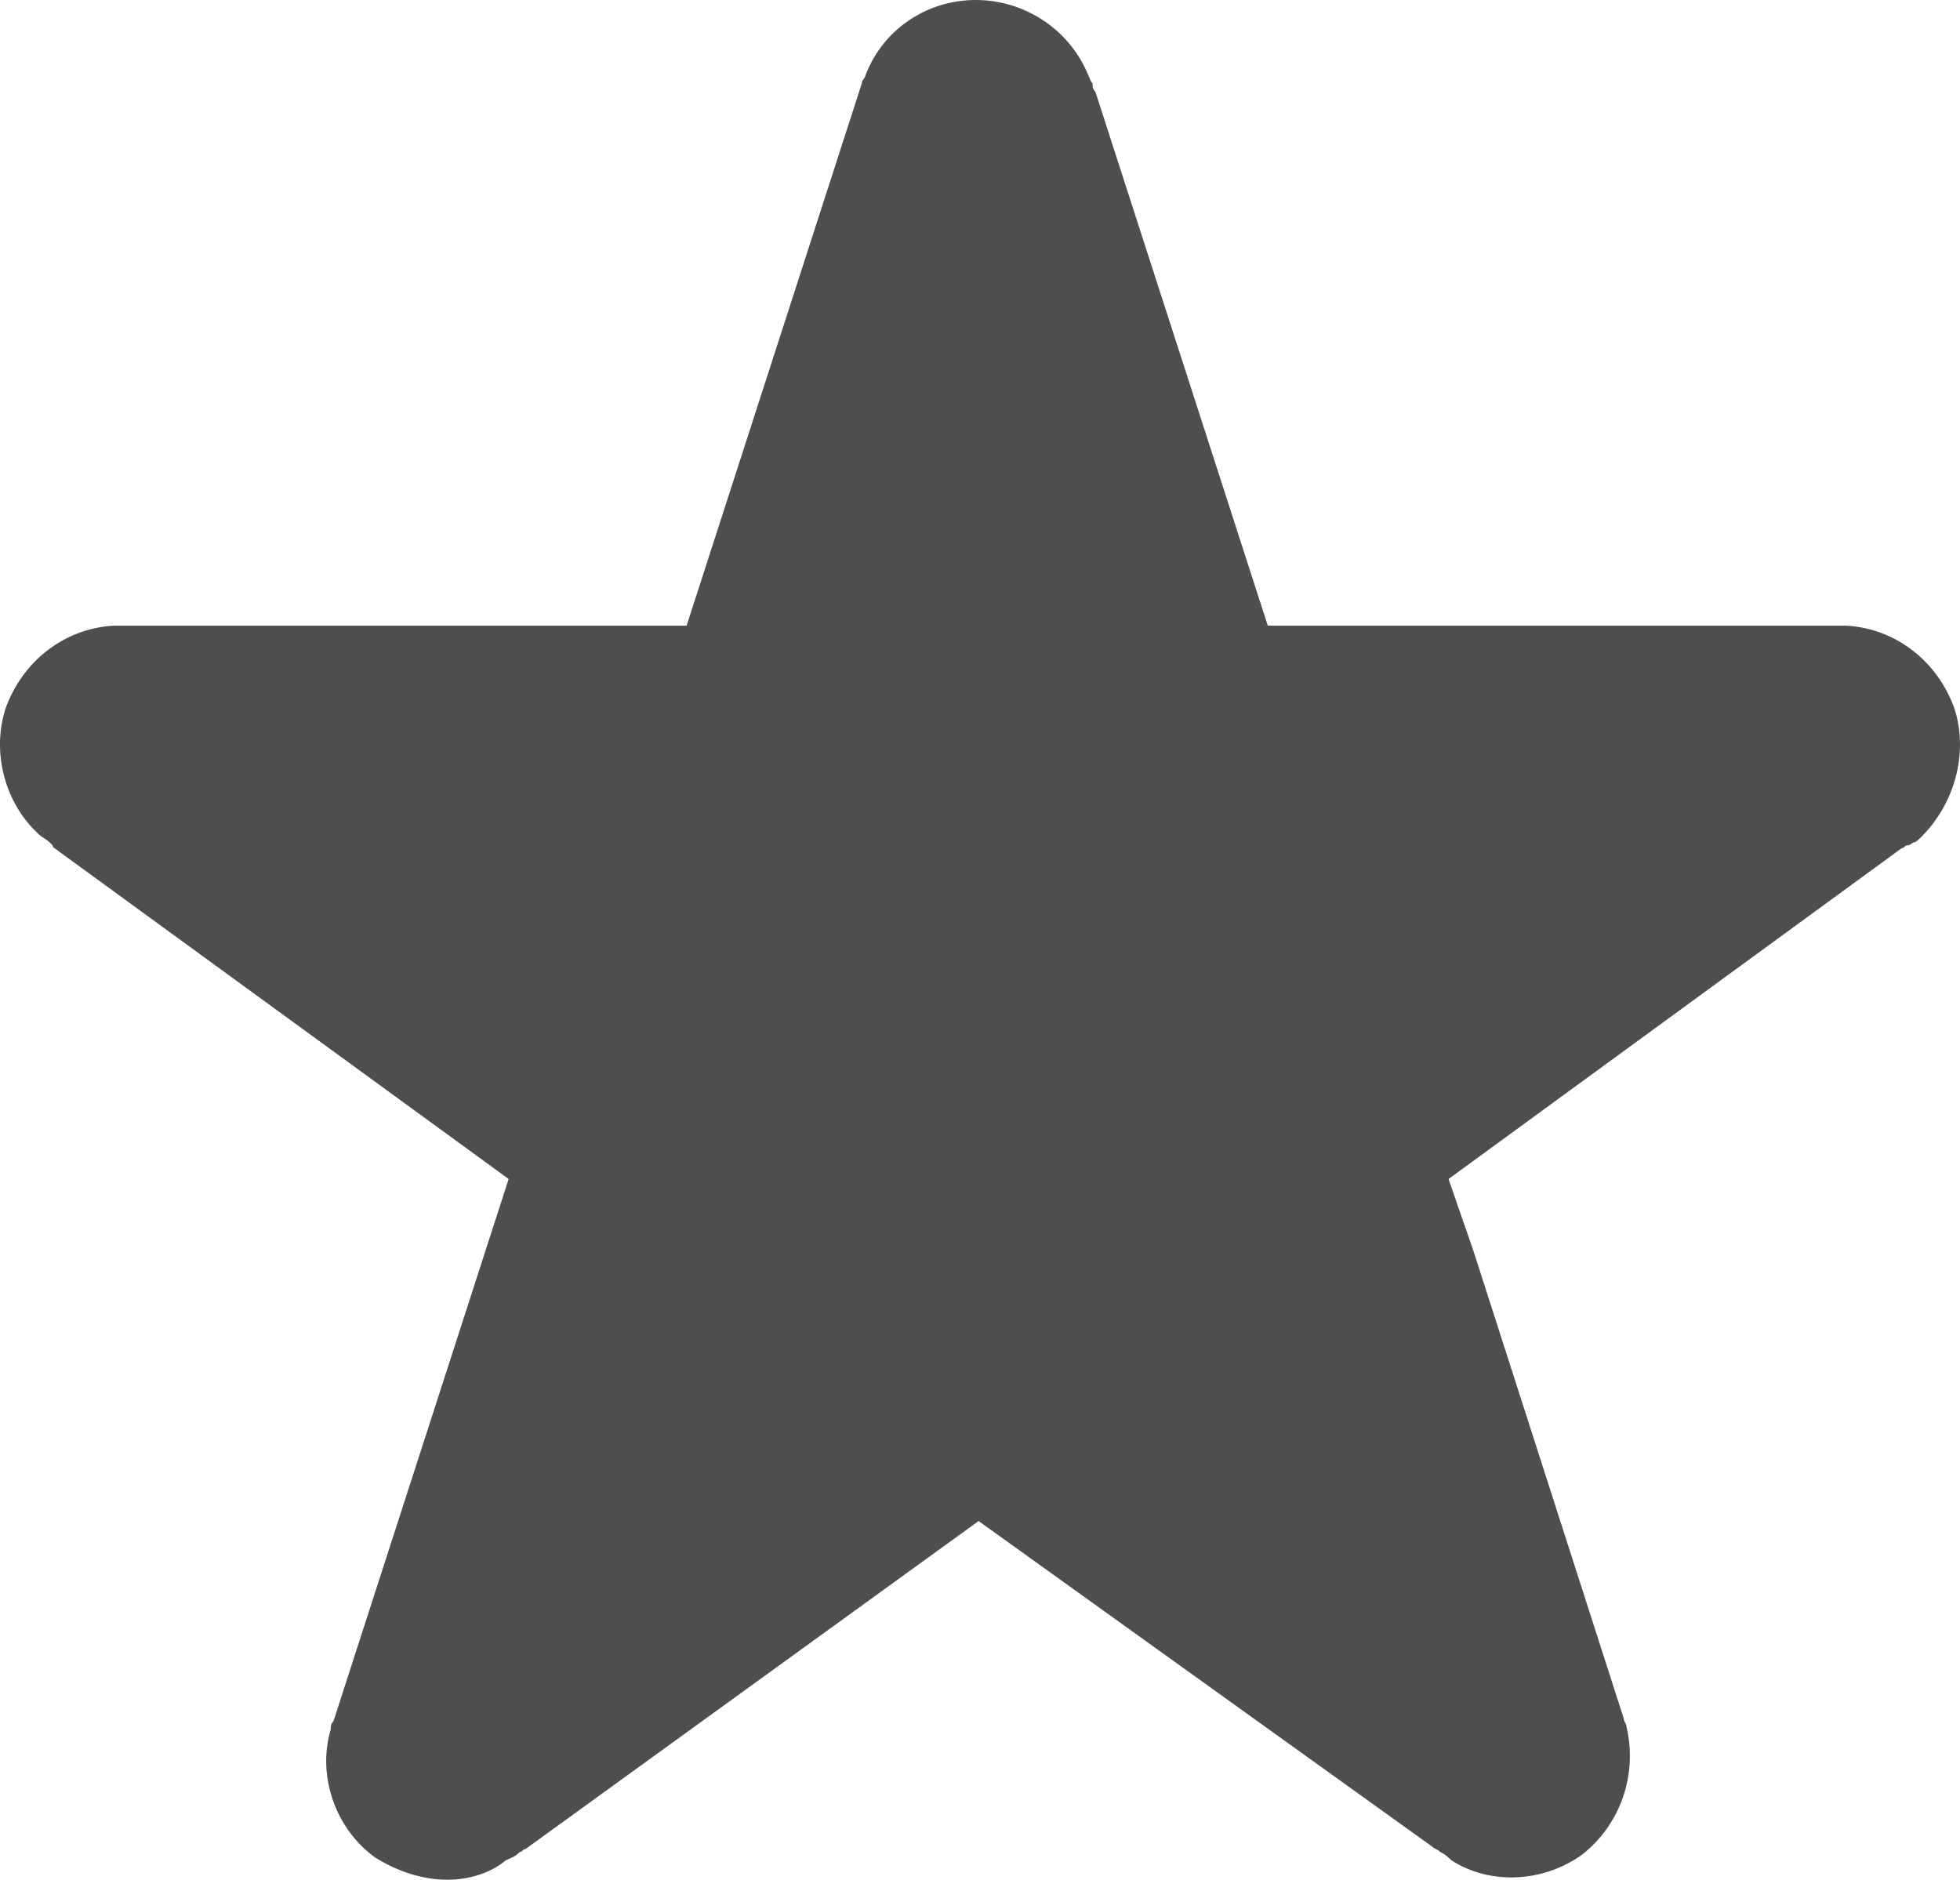
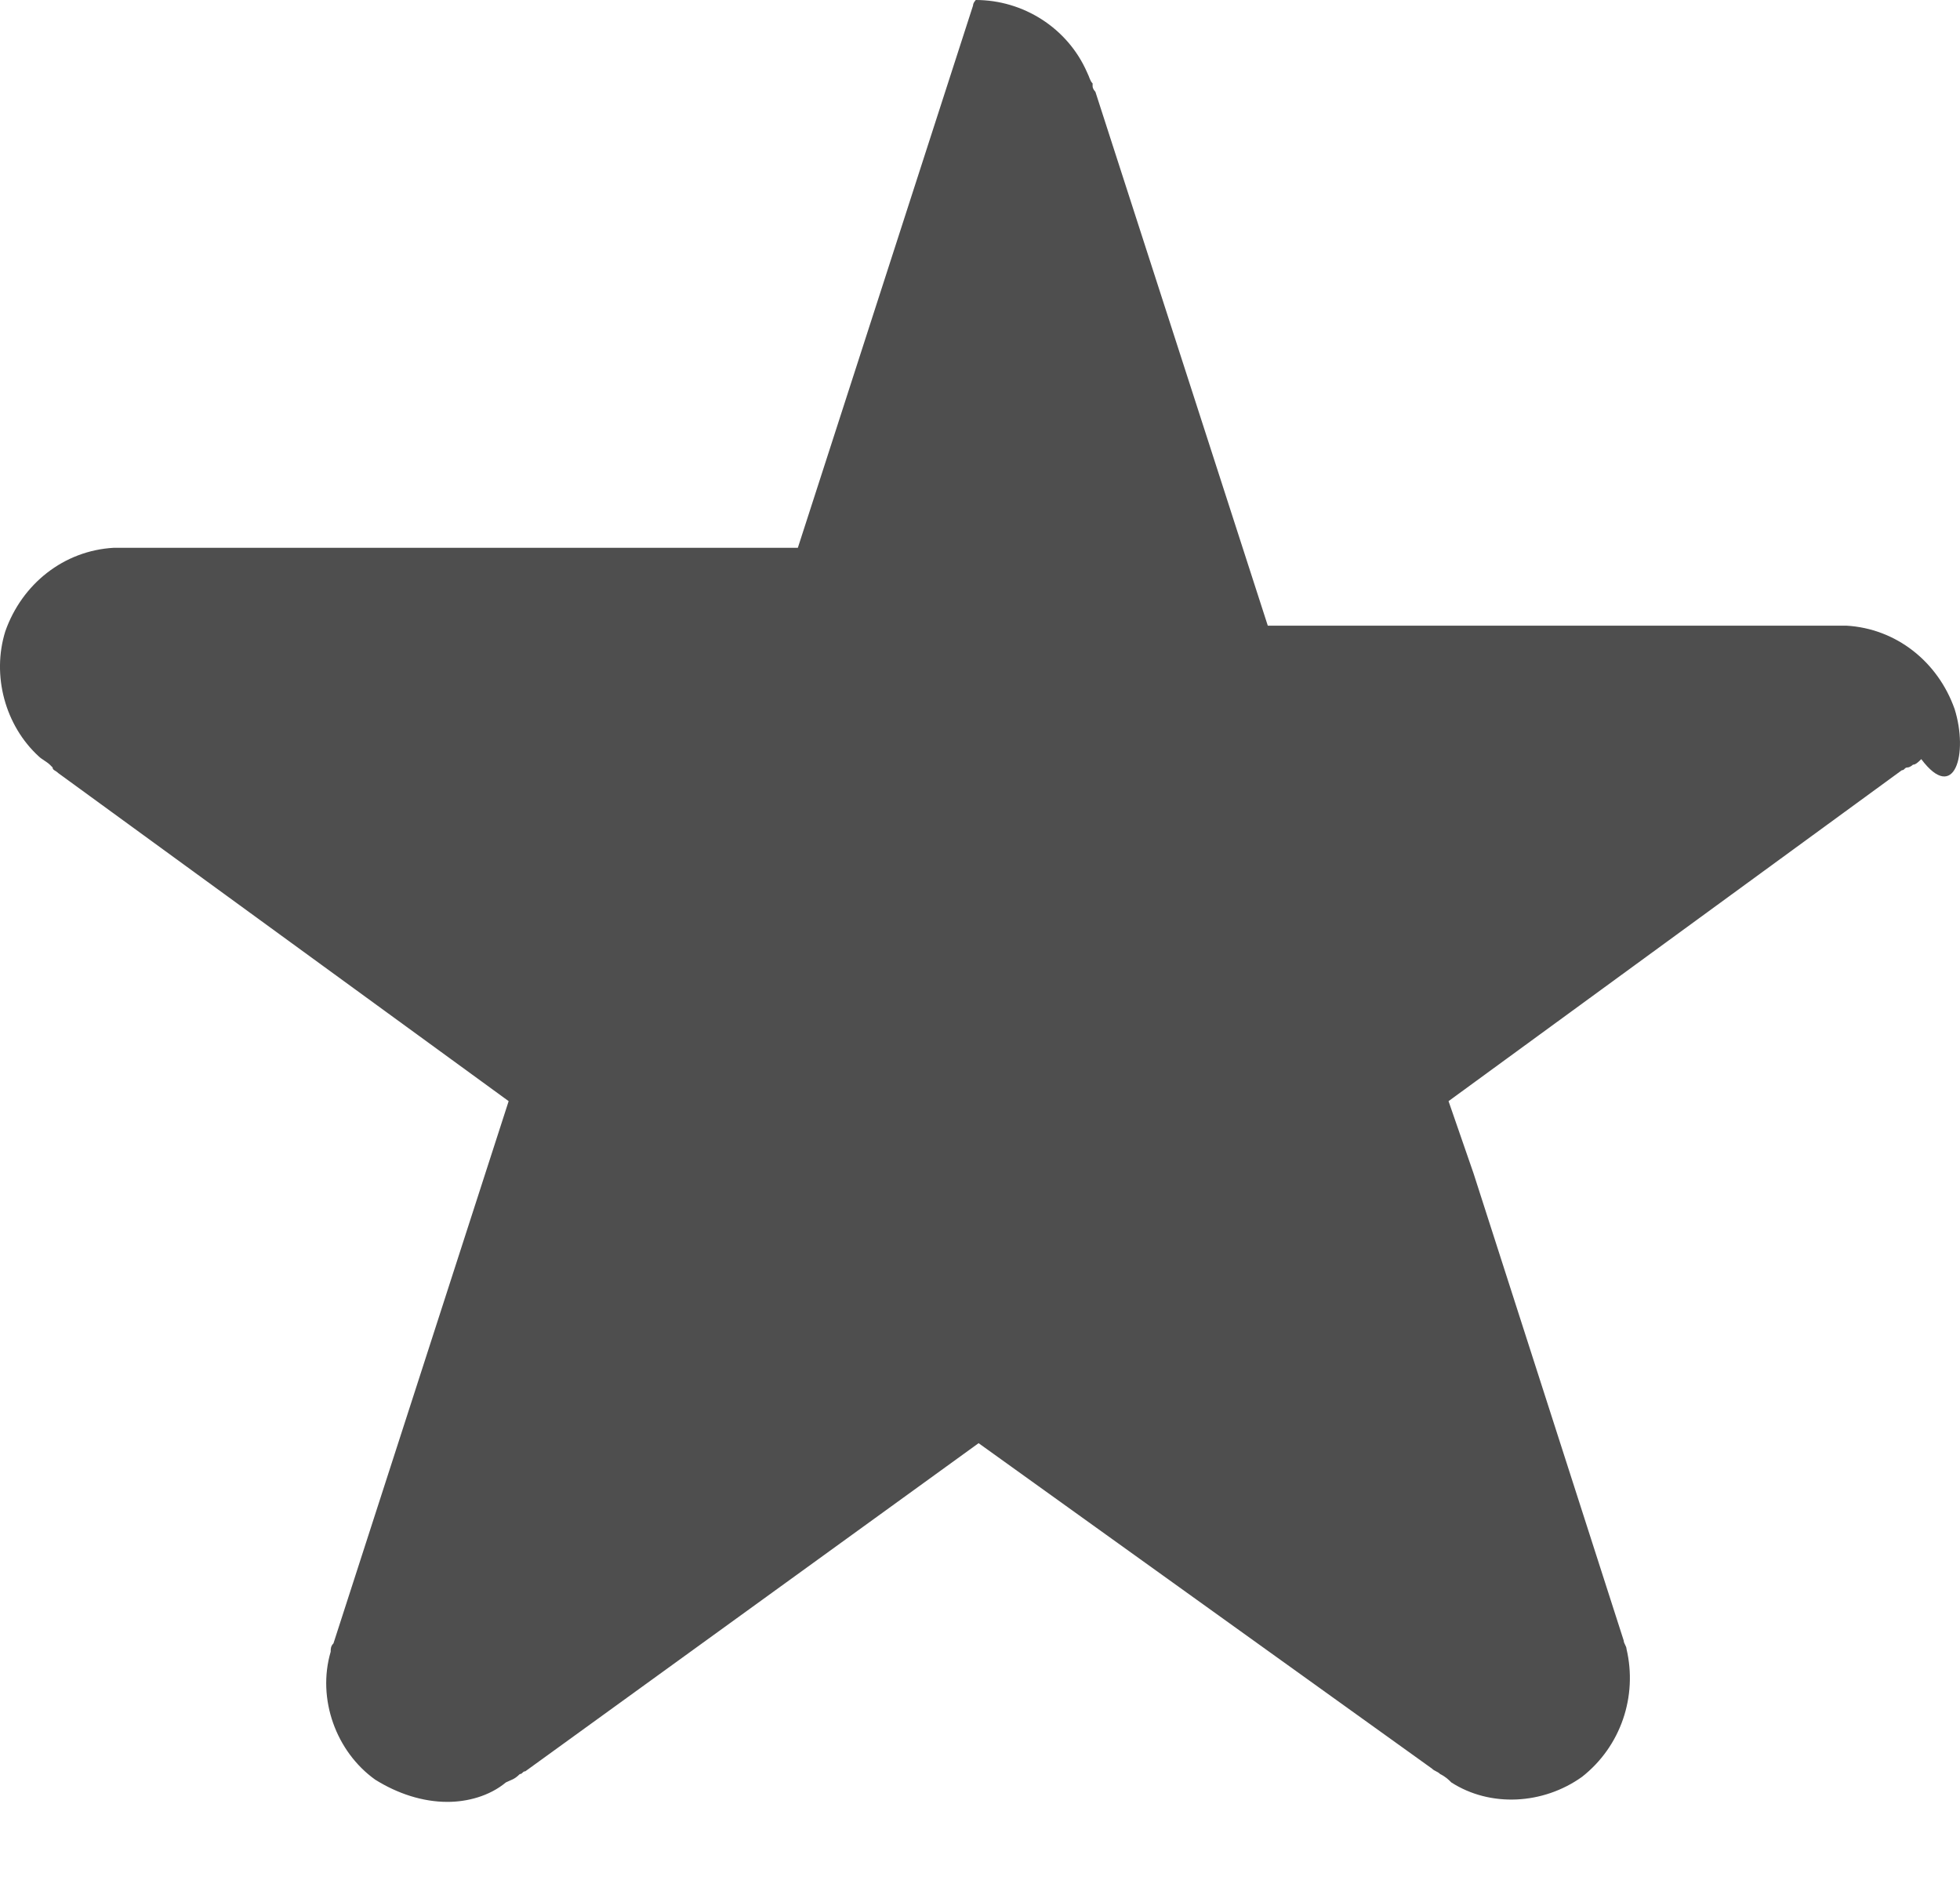
<svg xmlns="http://www.w3.org/2000/svg" version="1.1" id="Layer_1" x="0px" y="0px" viewBox="66.408 16.2 70.485 67.6" enable-background="new 66.408 16.2 70.485 67.6" xml:space="preserve">
-   <path fill="#4E4E4E" d="M136.7,41.7c-0.6-1.7-2.1-2.9-3.9-3c-0.1,0-0.2,0-0.3,0H112l-6.2-19.2c0,0-0.1-0.1-0.1-0.2v-0.1  c-0.1-0.1-0.1-0.2-0.2-0.4c-0.7-1.6-2.3-2.6-4-2.6c-1.8,0-3.4,1.1-4,2.8c0,0-0.1,0.1-0.1,0.2l-6.3,19.5H70.7c0,0-0.1,0-0.2,0  c-1.8,0.1-3.3,1.3-3.9,3c-0.5,1.6,0,3.4,1.2,4.5c0.1,0.1,0.3,0.2,0.4,0.3l0.1,0.1c0,0.1,0.1,0.1,0.2,0.2l16.2,11.8l-6.3,19.5  c-0.1,0.1-0.1,0.2-0.1,0.3c-0.5,1.7,0.2,3.6,1.6,4.6c0.8,0.5,1.7,0.8,2.6,0.8c0.7,0,1.5-0.2,2.1-0.7c0.2-0.1,0.3-0.1,0.5-0.3  c0.1,0,0.1-0.1,0.2-0.1l16.3-11.8l16.3,11.7c0.1,0.1,0.2,0.1,0.3,0.2c0.2,0.1,0.3,0.2,0.4,0.3c1.4,0.9,3.3,0.8,4.7-0.2  c1.4-1.1,2-2.9,1.6-4.6c0-0.1-0.1-0.2-0.1-0.3l-5.4-16.8l-0.9-2.6l16.3-11.9c0.1,0,0.1-0.1,0.2-0.1c0.1,0,0.2-0.1,0.2-0.1  c0.1,0,0.2-0.1,0.3-0.2C136.7,45.1,137.2,43.3,136.7,41.7z" />
+   <path fill="#4E4E4E" d="M136.7,41.7c-0.6-1.7-2.1-2.9-3.9-3c-0.1,0-0.2,0-0.3,0H112l-6.2-19.2c0,0-0.1-0.1-0.1-0.2v-0.1  c-0.1-0.1-0.1-0.2-0.2-0.4c-0.7-1.6-2.3-2.6-4-2.6c0,0-0.1,0.1-0.1,0.2l-6.3,19.5H70.7c0,0-0.1,0-0.2,0  c-1.8,0.1-3.3,1.3-3.9,3c-0.5,1.6,0,3.4,1.2,4.5c0.1,0.1,0.3,0.2,0.4,0.3l0.1,0.1c0,0.1,0.1,0.1,0.2,0.2l16.2,11.8l-6.3,19.5  c-0.1,0.1-0.1,0.2-0.1,0.3c-0.5,1.7,0.2,3.6,1.6,4.6c0.8,0.5,1.7,0.8,2.6,0.8c0.7,0,1.5-0.2,2.1-0.7c0.2-0.1,0.3-0.1,0.5-0.3  c0.1,0,0.1-0.1,0.2-0.1l16.3-11.8l16.3,11.7c0.1,0.1,0.2,0.1,0.3,0.2c0.2,0.1,0.3,0.2,0.4,0.3c1.4,0.9,3.3,0.8,4.7-0.2  c1.4-1.1,2-2.9,1.6-4.6c0-0.1-0.1-0.2-0.1-0.3l-5.4-16.8l-0.9-2.6l16.3-11.9c0.1,0,0.1-0.1,0.2-0.1c0.1,0,0.2-0.1,0.2-0.1  c0.1,0,0.2-0.1,0.3-0.2C136.7,45.1,137.2,43.3,136.7,41.7z" />
</svg>